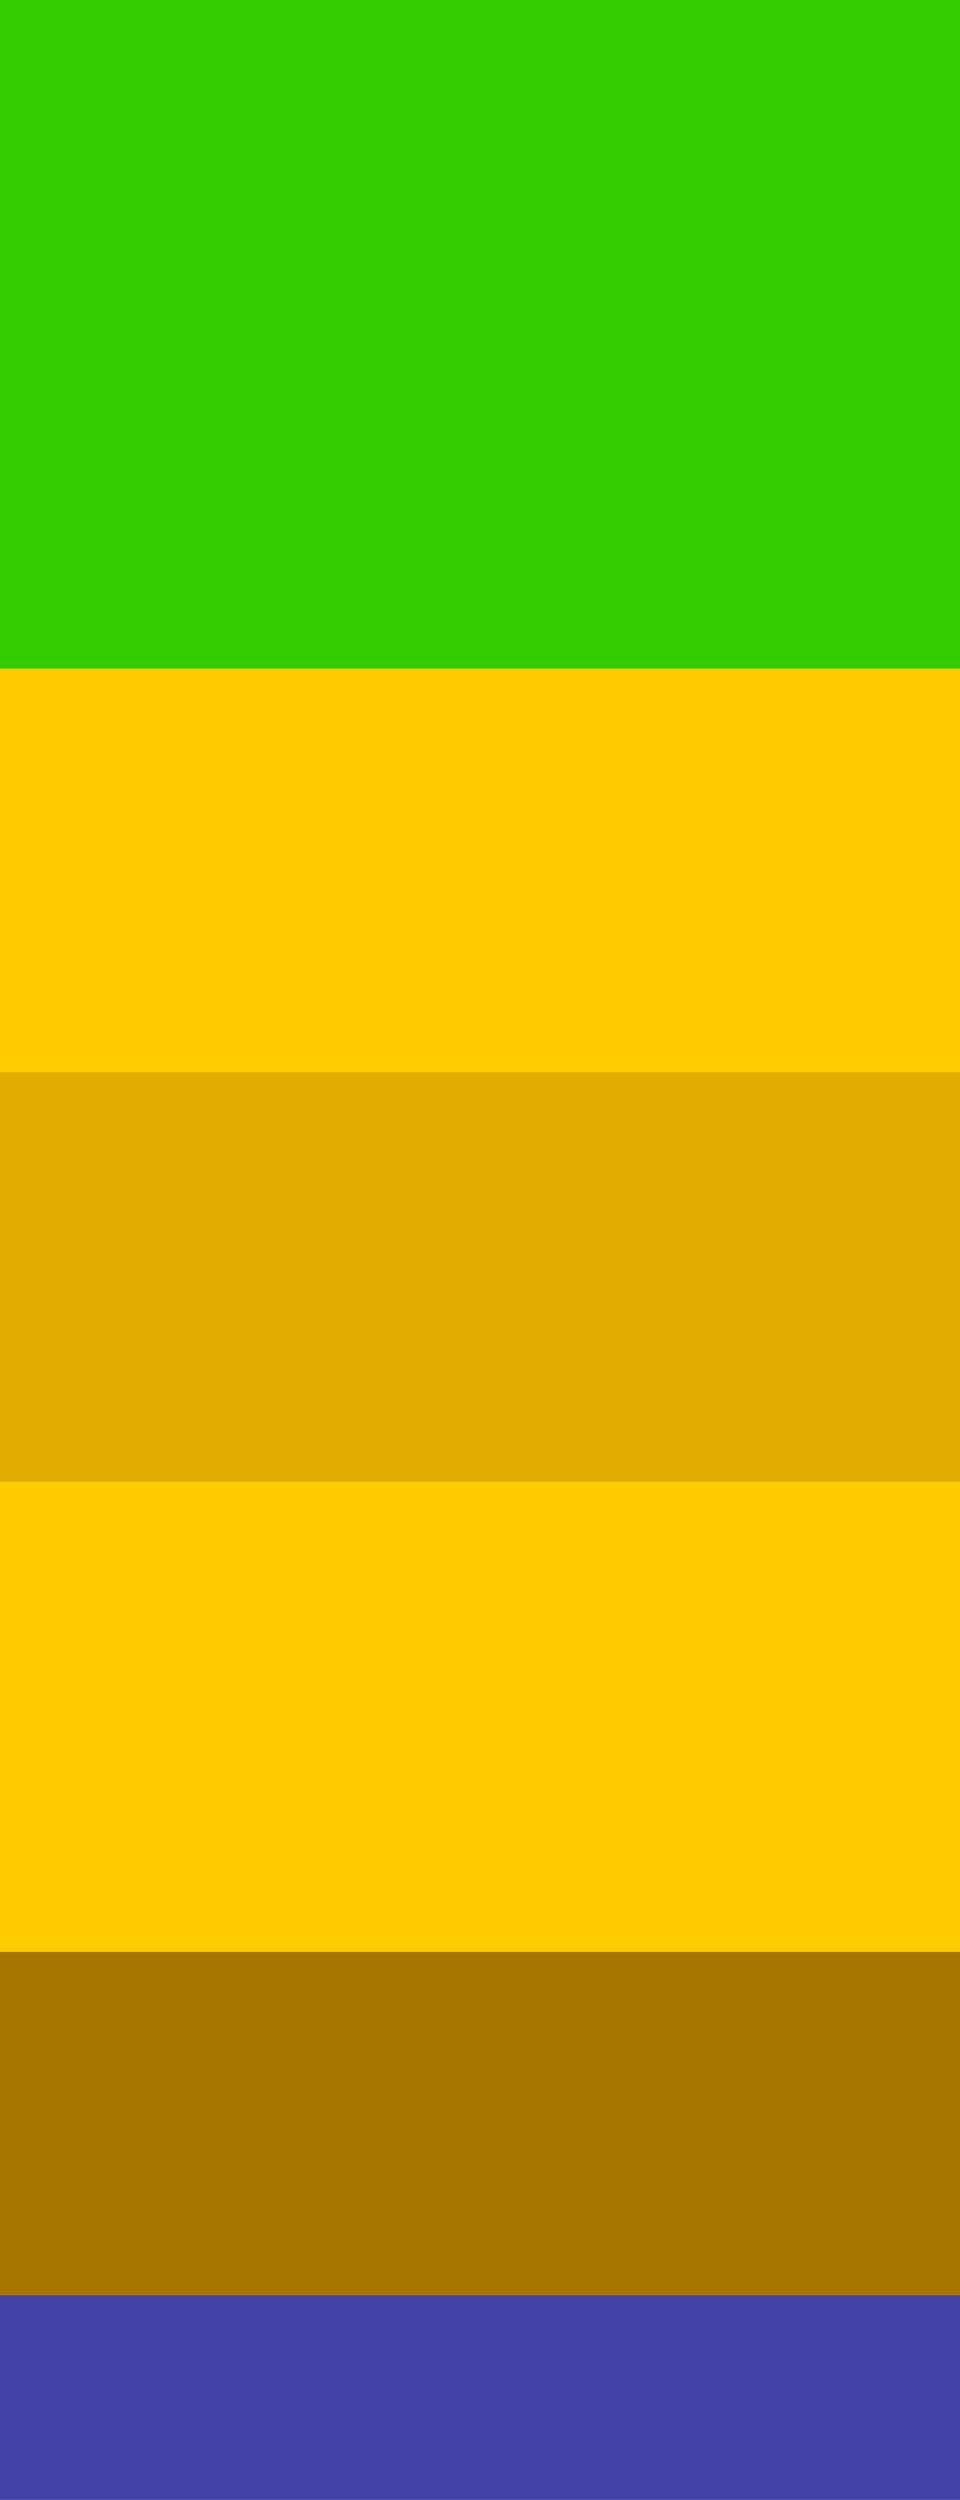
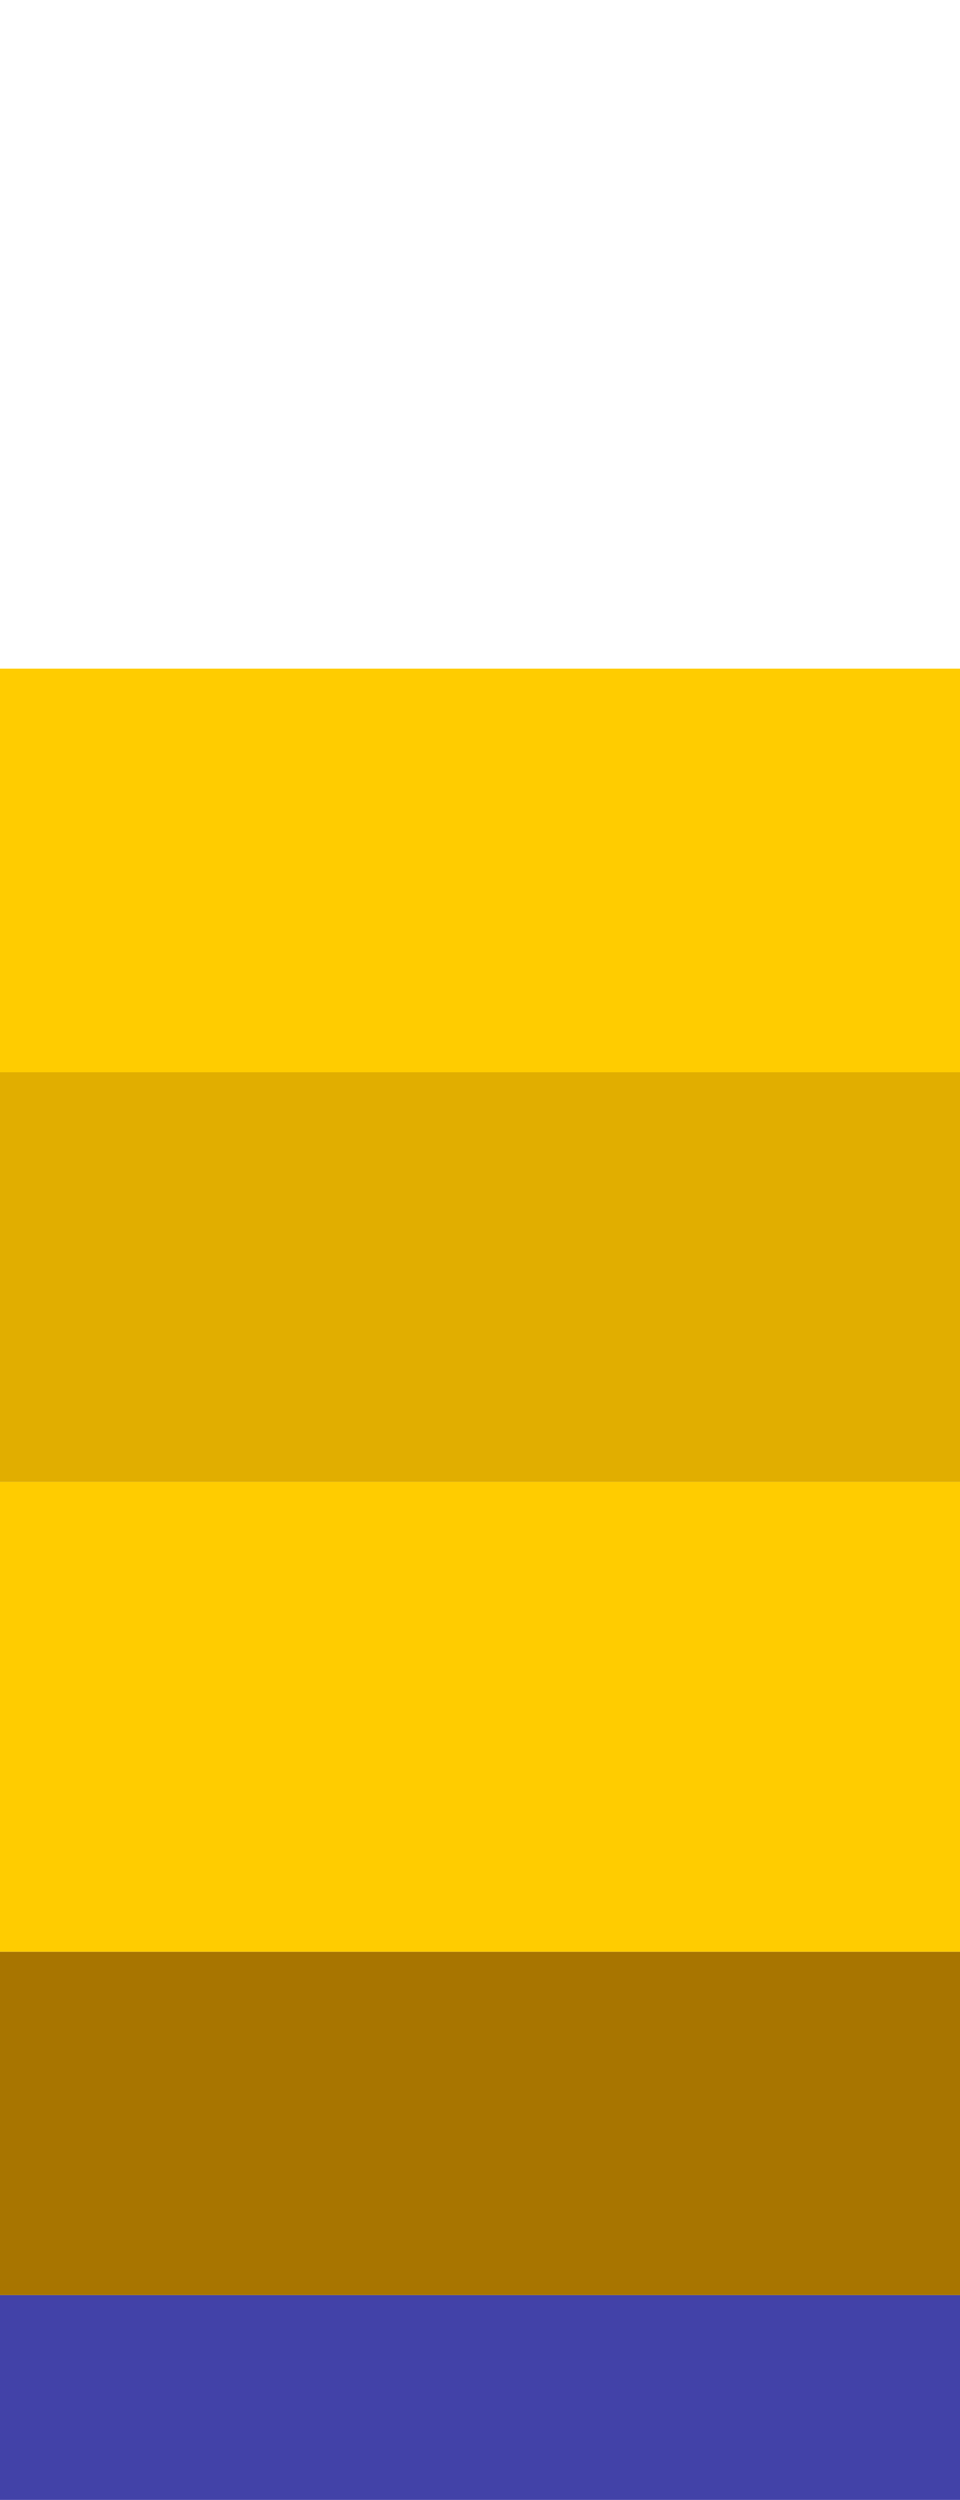
<svg xmlns="http://www.w3.org/2000/svg" height="41.5px" width="15.95px">
  <g transform="matrix(1.0, 0.0, 0.0, 1.0, 9.65, 21.2)">
    <path d="M6.3 16.9 L6.3 20.3 -9.65 20.3 -9.65 16.9 6.3 16.9" fill="#4242a8" fill-rule="evenodd" stroke="none" />
-     <path d="M-9.65 -10.1 L-9.65 -21.2 6.3 -21.2 6.3 -10.1 -9.65 -10.1" fill="#33cc00" fill-rule="evenodd" stroke="none" />
    <path d="M6.3 11.2 L6.3 16.9 -9.65 16.9 -9.65 11.2 6.3 11.2" fill="#a87500" fill-rule="evenodd" stroke="none" />
    <path d="M-9.65 -10.1 L6.3 -10.1 6.3 -3.4 -9.65 -3.4 -9.65 -10.1 M6.3 3.4 L6.3 11.2 -9.65 11.2 -9.65 3.4 6.3 3.4" fill="#ffcc00" fill-rule="evenodd" stroke="none" />
    <path d="M6.3 -3.4 L6.3 3.4 -9.65 3.4 -9.65 -3.4 6.3 -3.4" fill="#e1ae00" fill-rule="evenodd" stroke="none" />
  </g>
</svg>